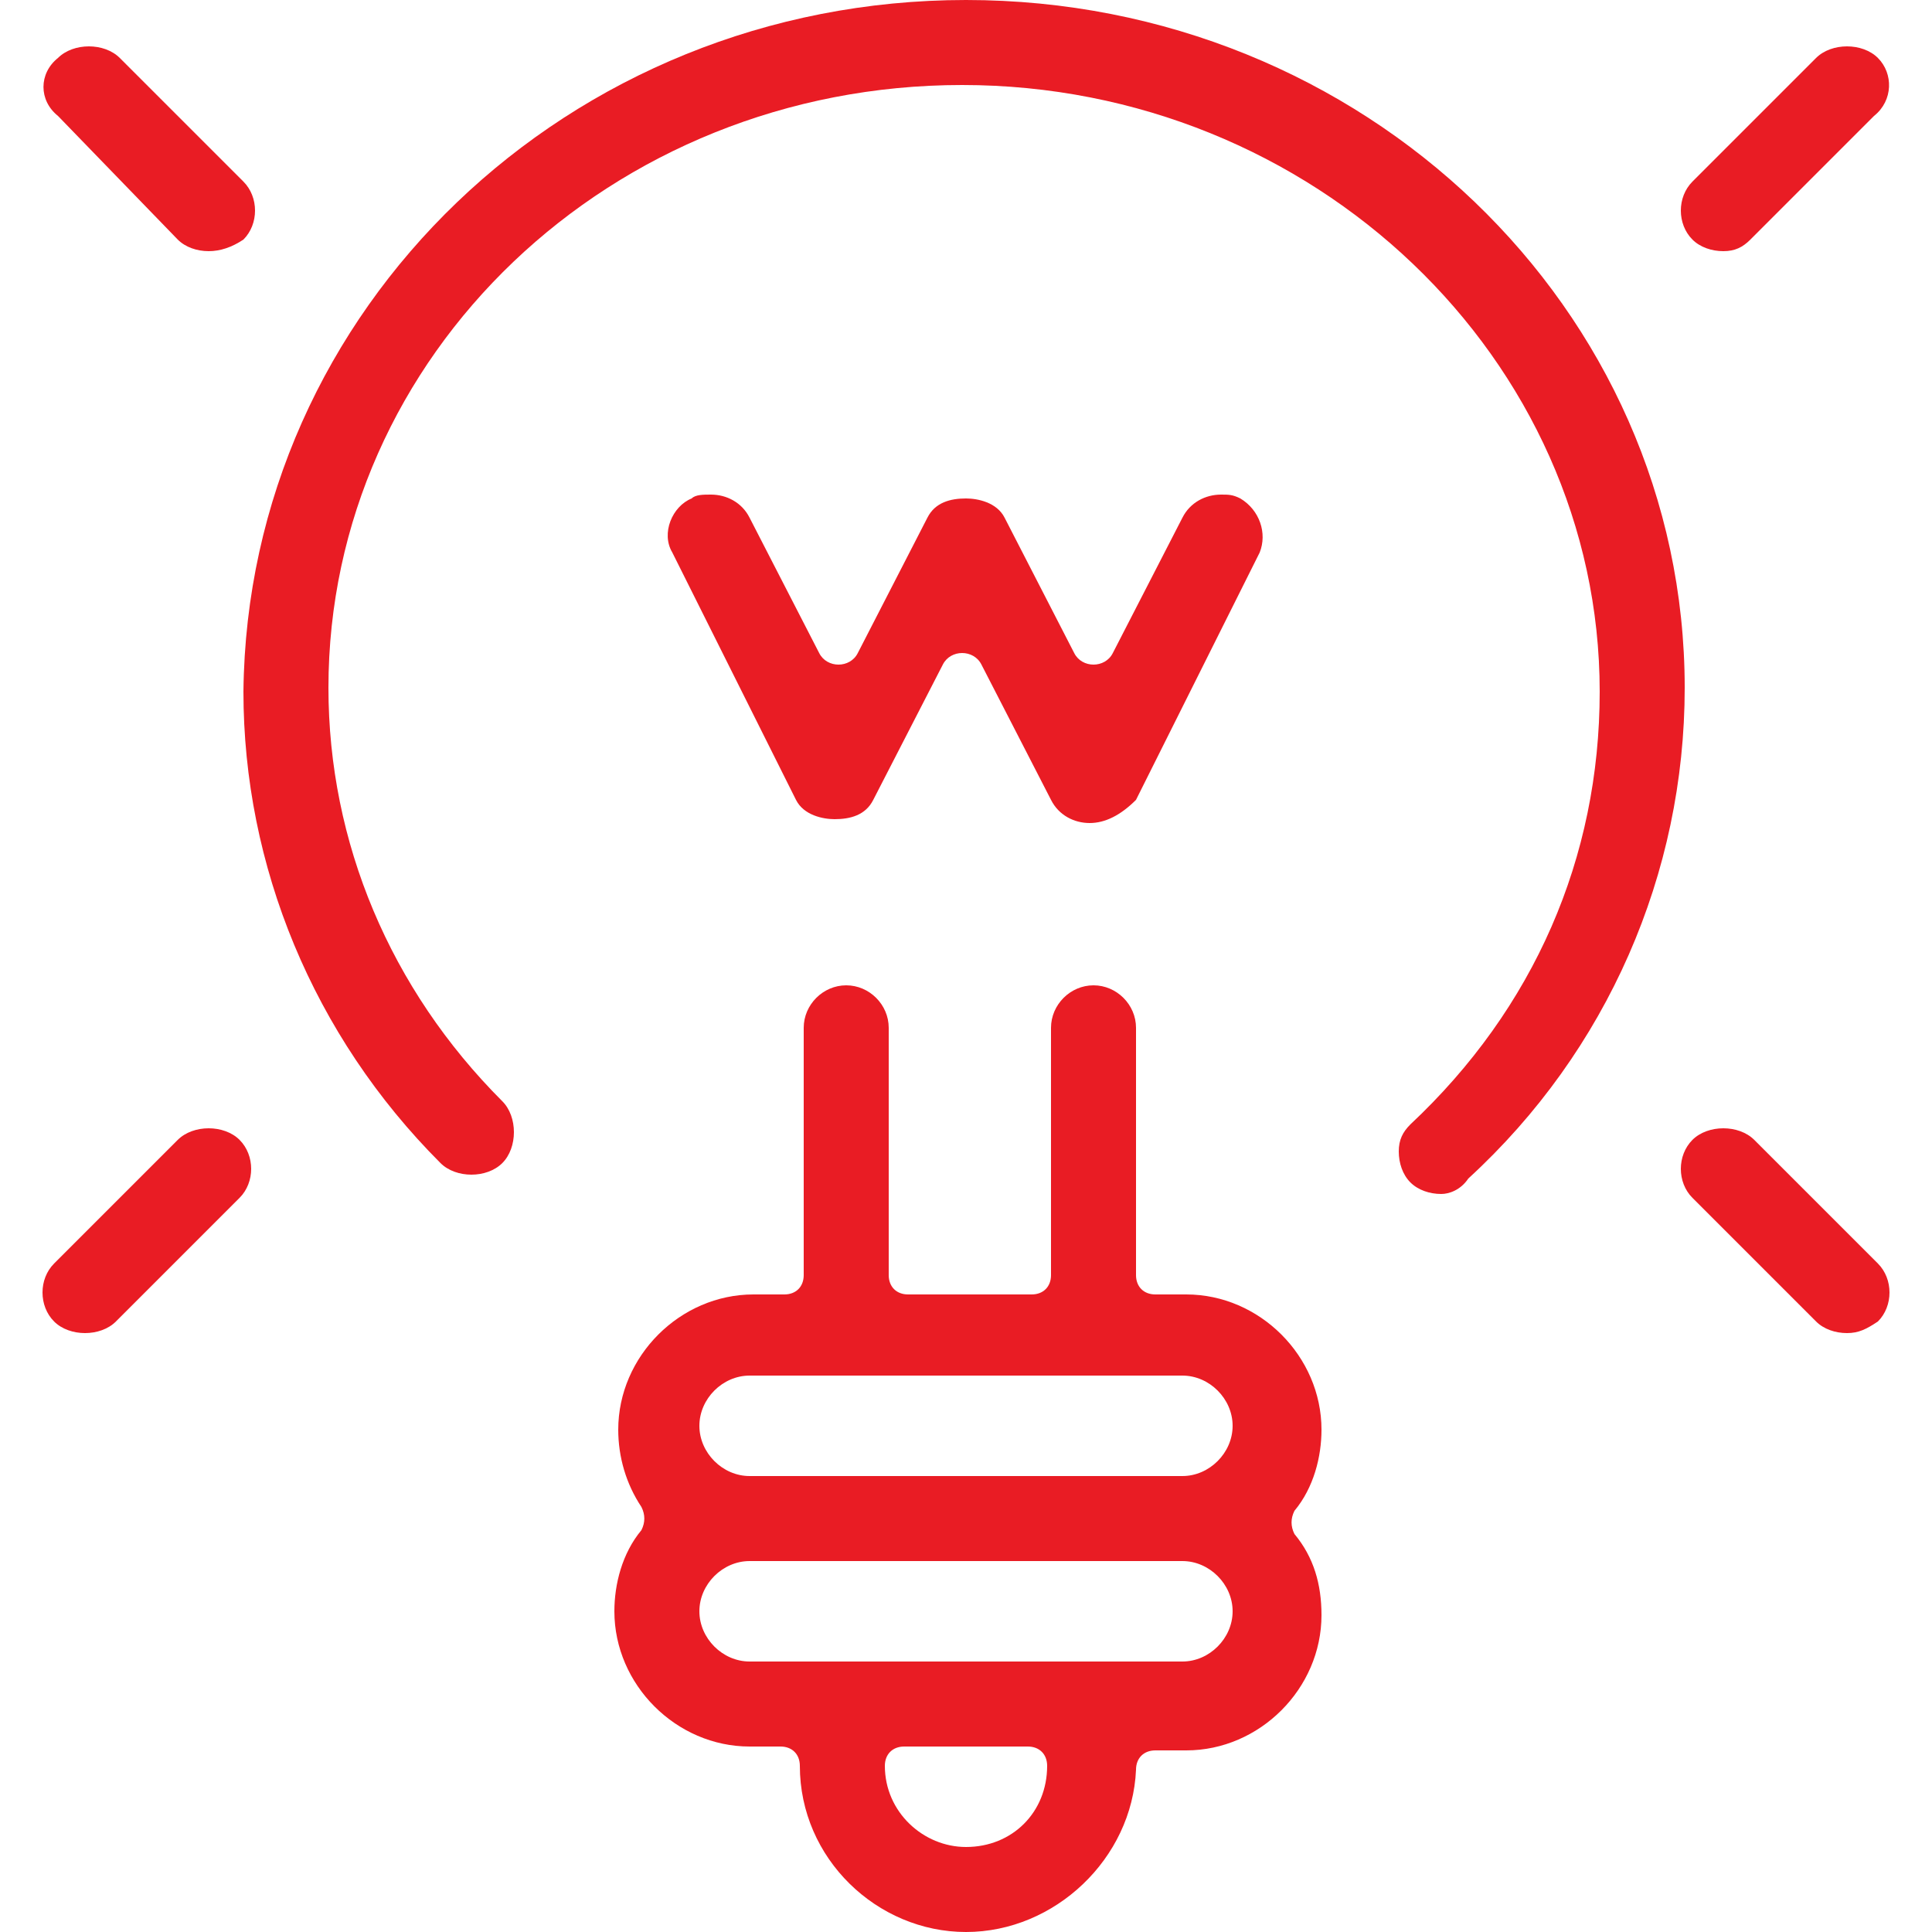
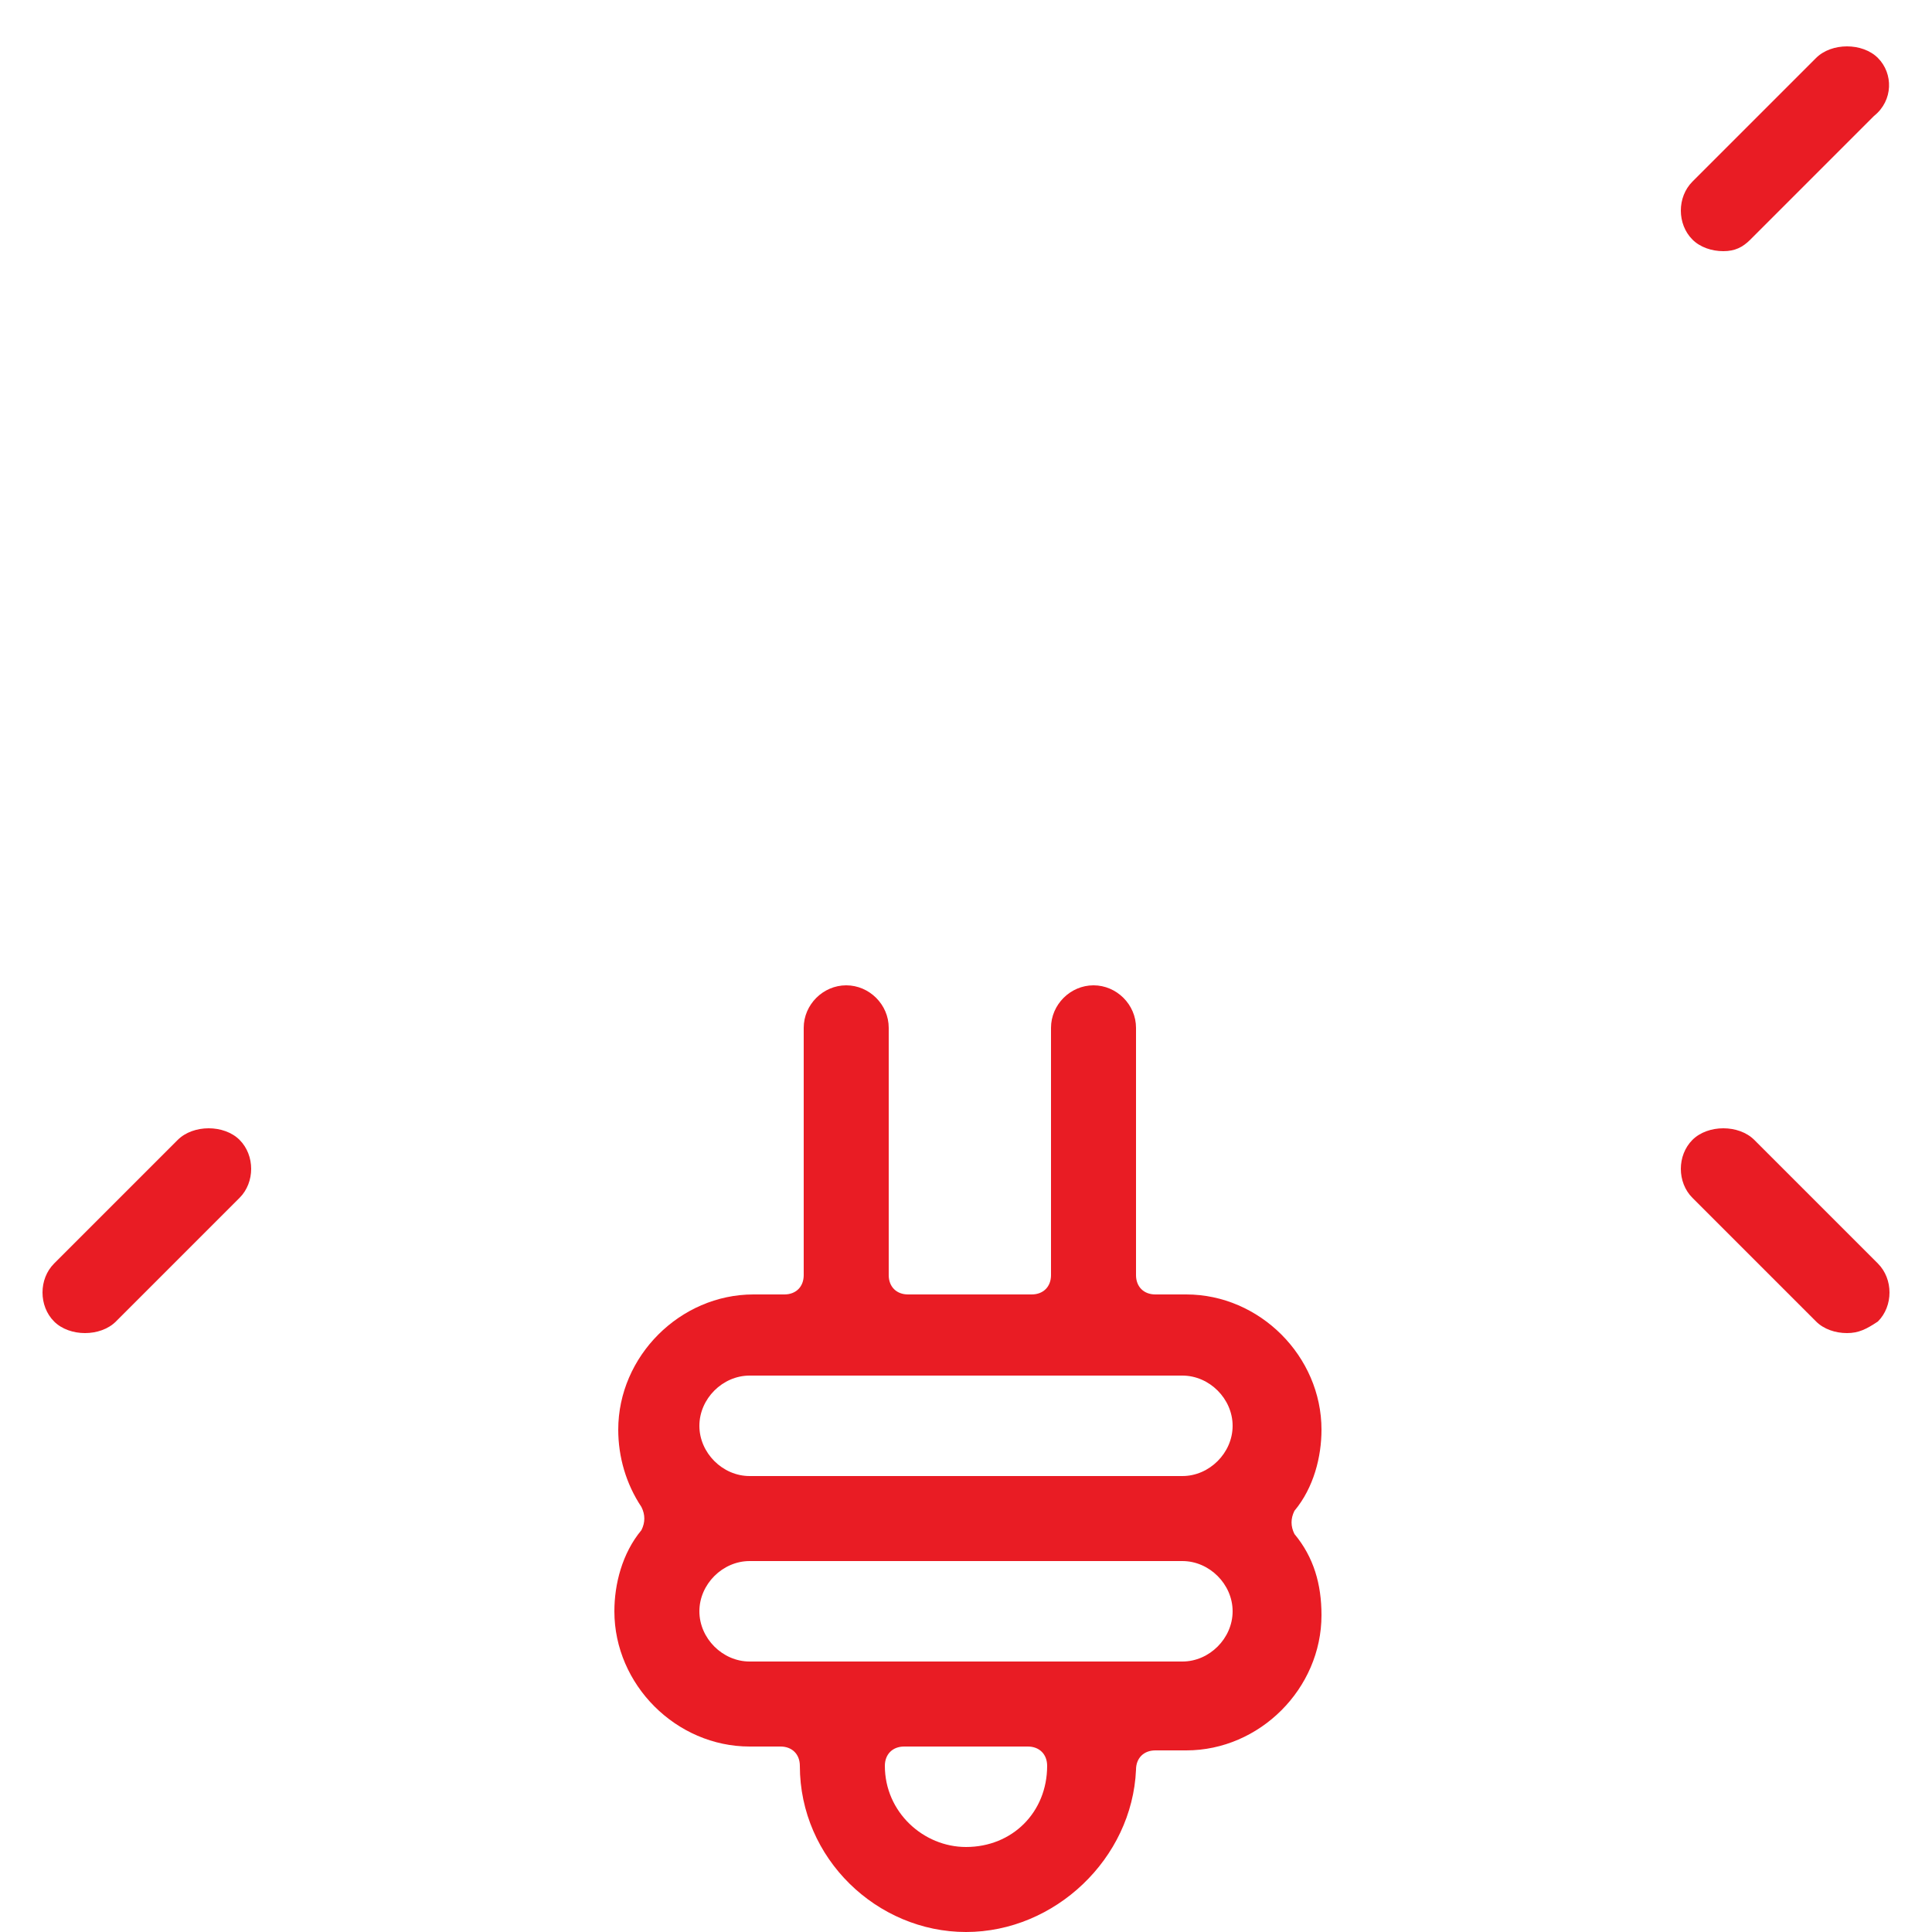
<svg xmlns="http://www.w3.org/2000/svg" id="Layer_1" x="0px" y="0px" viewBox="0 0 50 50" style="enable-background:new 0 0 50 50;" xml:space="preserve">
  <style type="text/css"> .st0{fill:#E91C24;} </style>
  <g>
    <g>
      <g>
        <g>
          <g>
            <g>
-               <path class="st0" d="M37.3,30.9c-0.3,0-0.6-0.1-0.8-0.3c-0.2-0.2-0.3-0.5-0.3-0.8c0-0.3,0.1-0.5,0.3-0.7 c3.2-3,4.9-6.9,4.9-11.2c0-8.6-7.4-15.7-16.5-15.7S8.5,9.2,8.5,17.8c0,4,1.6,7.8,4.5,10.7c0.2,0.2,0.3,0.5,0.3,0.8 c0,0.3-0.1,0.6-0.3,0.8c-0.2,0.2-0.5,0.3-0.8,0.3c-0.3,0-0.6-0.1-0.8-0.3c-3.3-3.3-5.1-7.7-5.1-12.2C6.4,8,14.7,0,25,0 s18.6,8,18.6,17.8c0,4.8-2,9.4-5.6,12.7C37.8,30.8,37.5,30.9,37.3,30.9z" />
-             </g>
+               </g>
          </g>
        </g>
        <g>
          <g>
            <g>
-               <path class="st0" d="M28.2,21.3c-0.4,0-0.8-0.2-1-0.6l-1.8-3.5c-0.1-0.2-0.3-0.3-0.5-0.3c-0.2,0-0.4,0.1-0.5,0.3l-1.8,3.5 c-0.2,0.4-0.6,0.5-1,0.5c-0.3,0-0.8-0.1-1-0.5l-3.2-6.4c-0.3-0.5,0-1.2,0.5-1.4c0.1-0.1,0.3-0.1,0.5-0.1c0.4,0,0.8,0.2,1,0.6 l1.8,3.5c0.1,0.2,0.3,0.3,0.5,0.3c0.2,0,0.4-0.1,0.5-0.3l1.8-3.5c0.2-0.4,0.6-0.5,1-0.5c0.3,0,0.8,0.1,1,0.5l1.8,3.5 c0.1,0.2,0.3,0.3,0.5,0.3s0.4-0.1,0.5-0.3l1.8-3.5c0.2-0.4,0.6-0.6,1-0.6c0.2,0,0.3,0,0.5,0.1c0.5,0.3,0.7,0.9,0.5,1.4 l-3.2,6.4C29,21.1,28.6,21.3,28.2,21.3z" />
-             </g>
+               </g>
          </g>
        </g>
        <g>
          <g>
            <g>
              <path class="st0" d="M25,50c-2.3,0-4.3-1.9-4.3-4.3c0-0.3-0.2-0.5-0.5-0.5h-0.8c-1.9,0-3.5-1.6-3.5-3.5c0-0.7,0.2-1.5,0.7-2.1 c0.1-0.2,0.1-0.4,0-0.6C16.2,38.4,16,37.7,16,37c0-1.9,1.6-3.5,3.5-3.5h0.8c0.3,0,0.5-0.2,0.5-0.5v-6.4c0-0.6,0.5-1.1,1.1-1.1 c0.6,0,1.1,0.5,1.1,1.1V33c0,0.3,0.2,0.5,0.5,0.5h3.2c0.3,0,0.5-0.2,0.5-0.5v-6.4c0-0.6,0.5-1.1,1.1-1.1s1.1,0.5,1.1,1.1V33 c0,0.3,0.2,0.5,0.5,0.5h0.8c1.9,0,3.5,1.6,3.5,3.5c0,0.7-0.2,1.5-0.7,2.1c-0.1,0.2-0.1,0.4,0,0.6c0.5,0.6,0.7,1.3,0.7,2.1 c0,1.9-1.6,3.5-3.5,3.5h-0.8c-0.3,0-0.5,0.2-0.5,0.5C29.3,48.1,27.3,50,25,50z M23.4,45.2c-0.3,0-0.5,0.2-0.5,0.5 c0,1.2,1,2.1,2.1,2.1c1.2,0,2.1-0.9,2.1-2.1c0-0.3-0.2-0.5-0.5-0.5H23.4z M19.4,40.4c-0.7,0-1.3,0.6-1.3,1.3s0.6,1.3,1.3,1.3 h11.2c0.7,0,1.3-0.6,1.3-1.3s-0.6-1.3-1.3-1.3H19.4z M19.4,35.6c-0.7,0-1.3,0.6-1.3,1.3c0,0.7,0.6,1.3,1.3,1.3h11.2 c0.7,0,1.3-0.6,1.3-1.3c0-0.7-0.6-1.3-1.3-1.3H19.4z" />
            </g>
          </g>
        </g>
      </g>
      <g>
        <g>
          <g>
            <g>
-               <path class="st0" d="M44.6,6.5c-0.3,0-0.6-0.1-0.8-0.3c-0.4-0.4-0.4-1.1,0-1.5L47,1.5c0.2-0.2,0.5-0.3,0.8-0.3 c0.3,0,0.6,0.1,0.8,0.3C49,1.9,49,2.6,48.5,3l-3.2,3.2C45.1,6.4,44.9,6.5,44.6,6.5z" />
+               <path class="st0" d="M44.6,6.5c-0.3,0-0.6-0.1-0.8-0.3c-0.4-0.4-0.4-1.1,0-1.5L47,1.5c0.2-0.2,0.5-0.3,0.8-0.3 c0.3,0,0.6,0.1,0.8,0.3C49,1.9,49,2.6,48.5,3l-3.2,3.2C45.1,6.4,44.9,6.5,44.6,6.5" />
            </g>
          </g>
        </g>
        <g>
          <g>
            <g>
-               <path class="st0" d="M5.4,6.5c-0.3,0-0.6-0.1-0.8-0.3L1.5,3C1,2.6,1,1.9,1.5,1.5c0.2-0.2,0.5-0.3,0.8-0.3 c0.3,0,0.6,0.1,0.8,0.3l3.2,3.2c0.4,0.4,0.4,1.1,0,1.5C6,6.4,5.7,6.5,5.4,6.5z" />
-             </g>
+               </g>
          </g>
        </g>
        <g>
          <g>
            <g>
              <path class="st0" d="M2.2,34.5c-0.3,0-0.6-0.1-0.8-0.3c-0.4-0.4-0.4-1.1,0-1.5l3.2-3.2c0.2-0.2,0.5-0.3,0.8-0.3 c0.3,0,0.6,0.1,0.8,0.3c0.4,0.4,0.4,1.1,0,1.5L3,34.2C2.8,34.4,2.5,34.5,2.2,34.5z" />
            </g>
          </g>
        </g>
        <g>
          <g>
            <g>
              <path class="st0" d="M47.8,34.5c-0.3,0-0.6-0.1-0.8-0.3L43.8,31c-0.4-0.4-0.4-1.1,0-1.5c0.2-0.2,0.5-0.3,0.8-0.3 c0.3,0,0.6,0.1,0.8,0.3l3.2,3.2c0.4,0.4,0.4,1.1,0,1.5C48.3,34.4,48.1,34.5,47.8,34.5z" />
            </g>
          </g>
        </g>
      </g>
    </g>
  </g>
</svg>